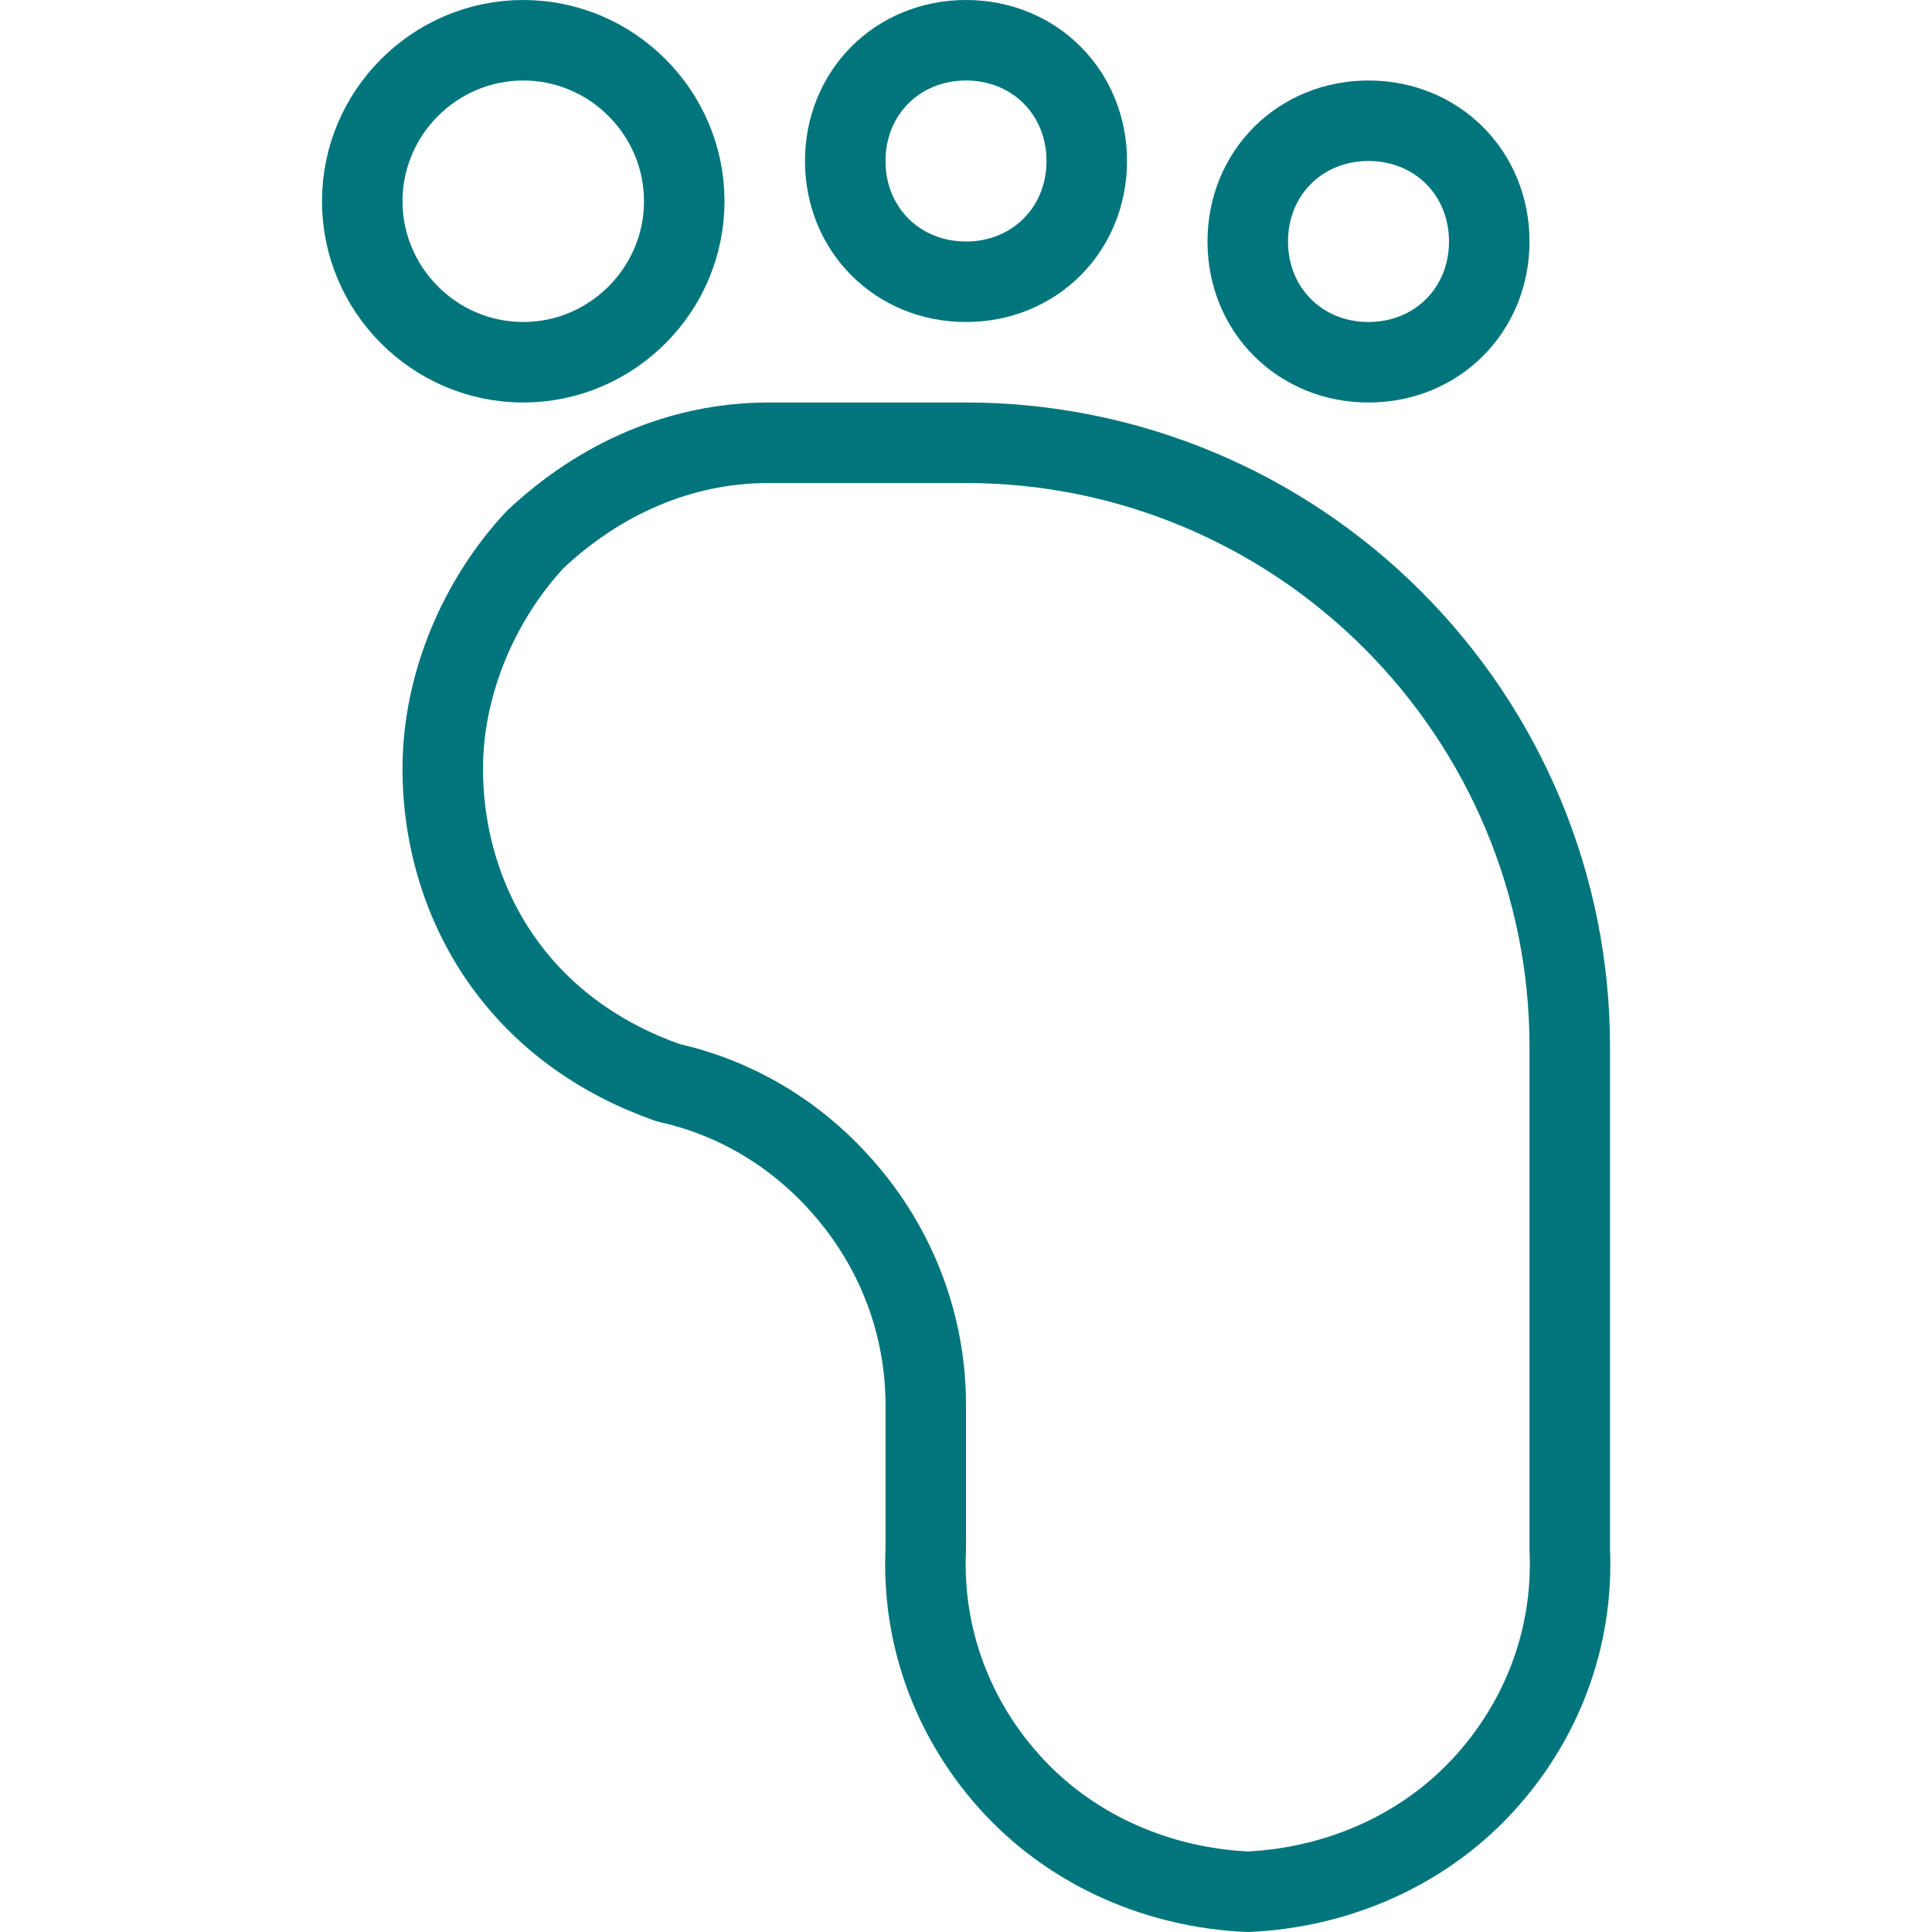
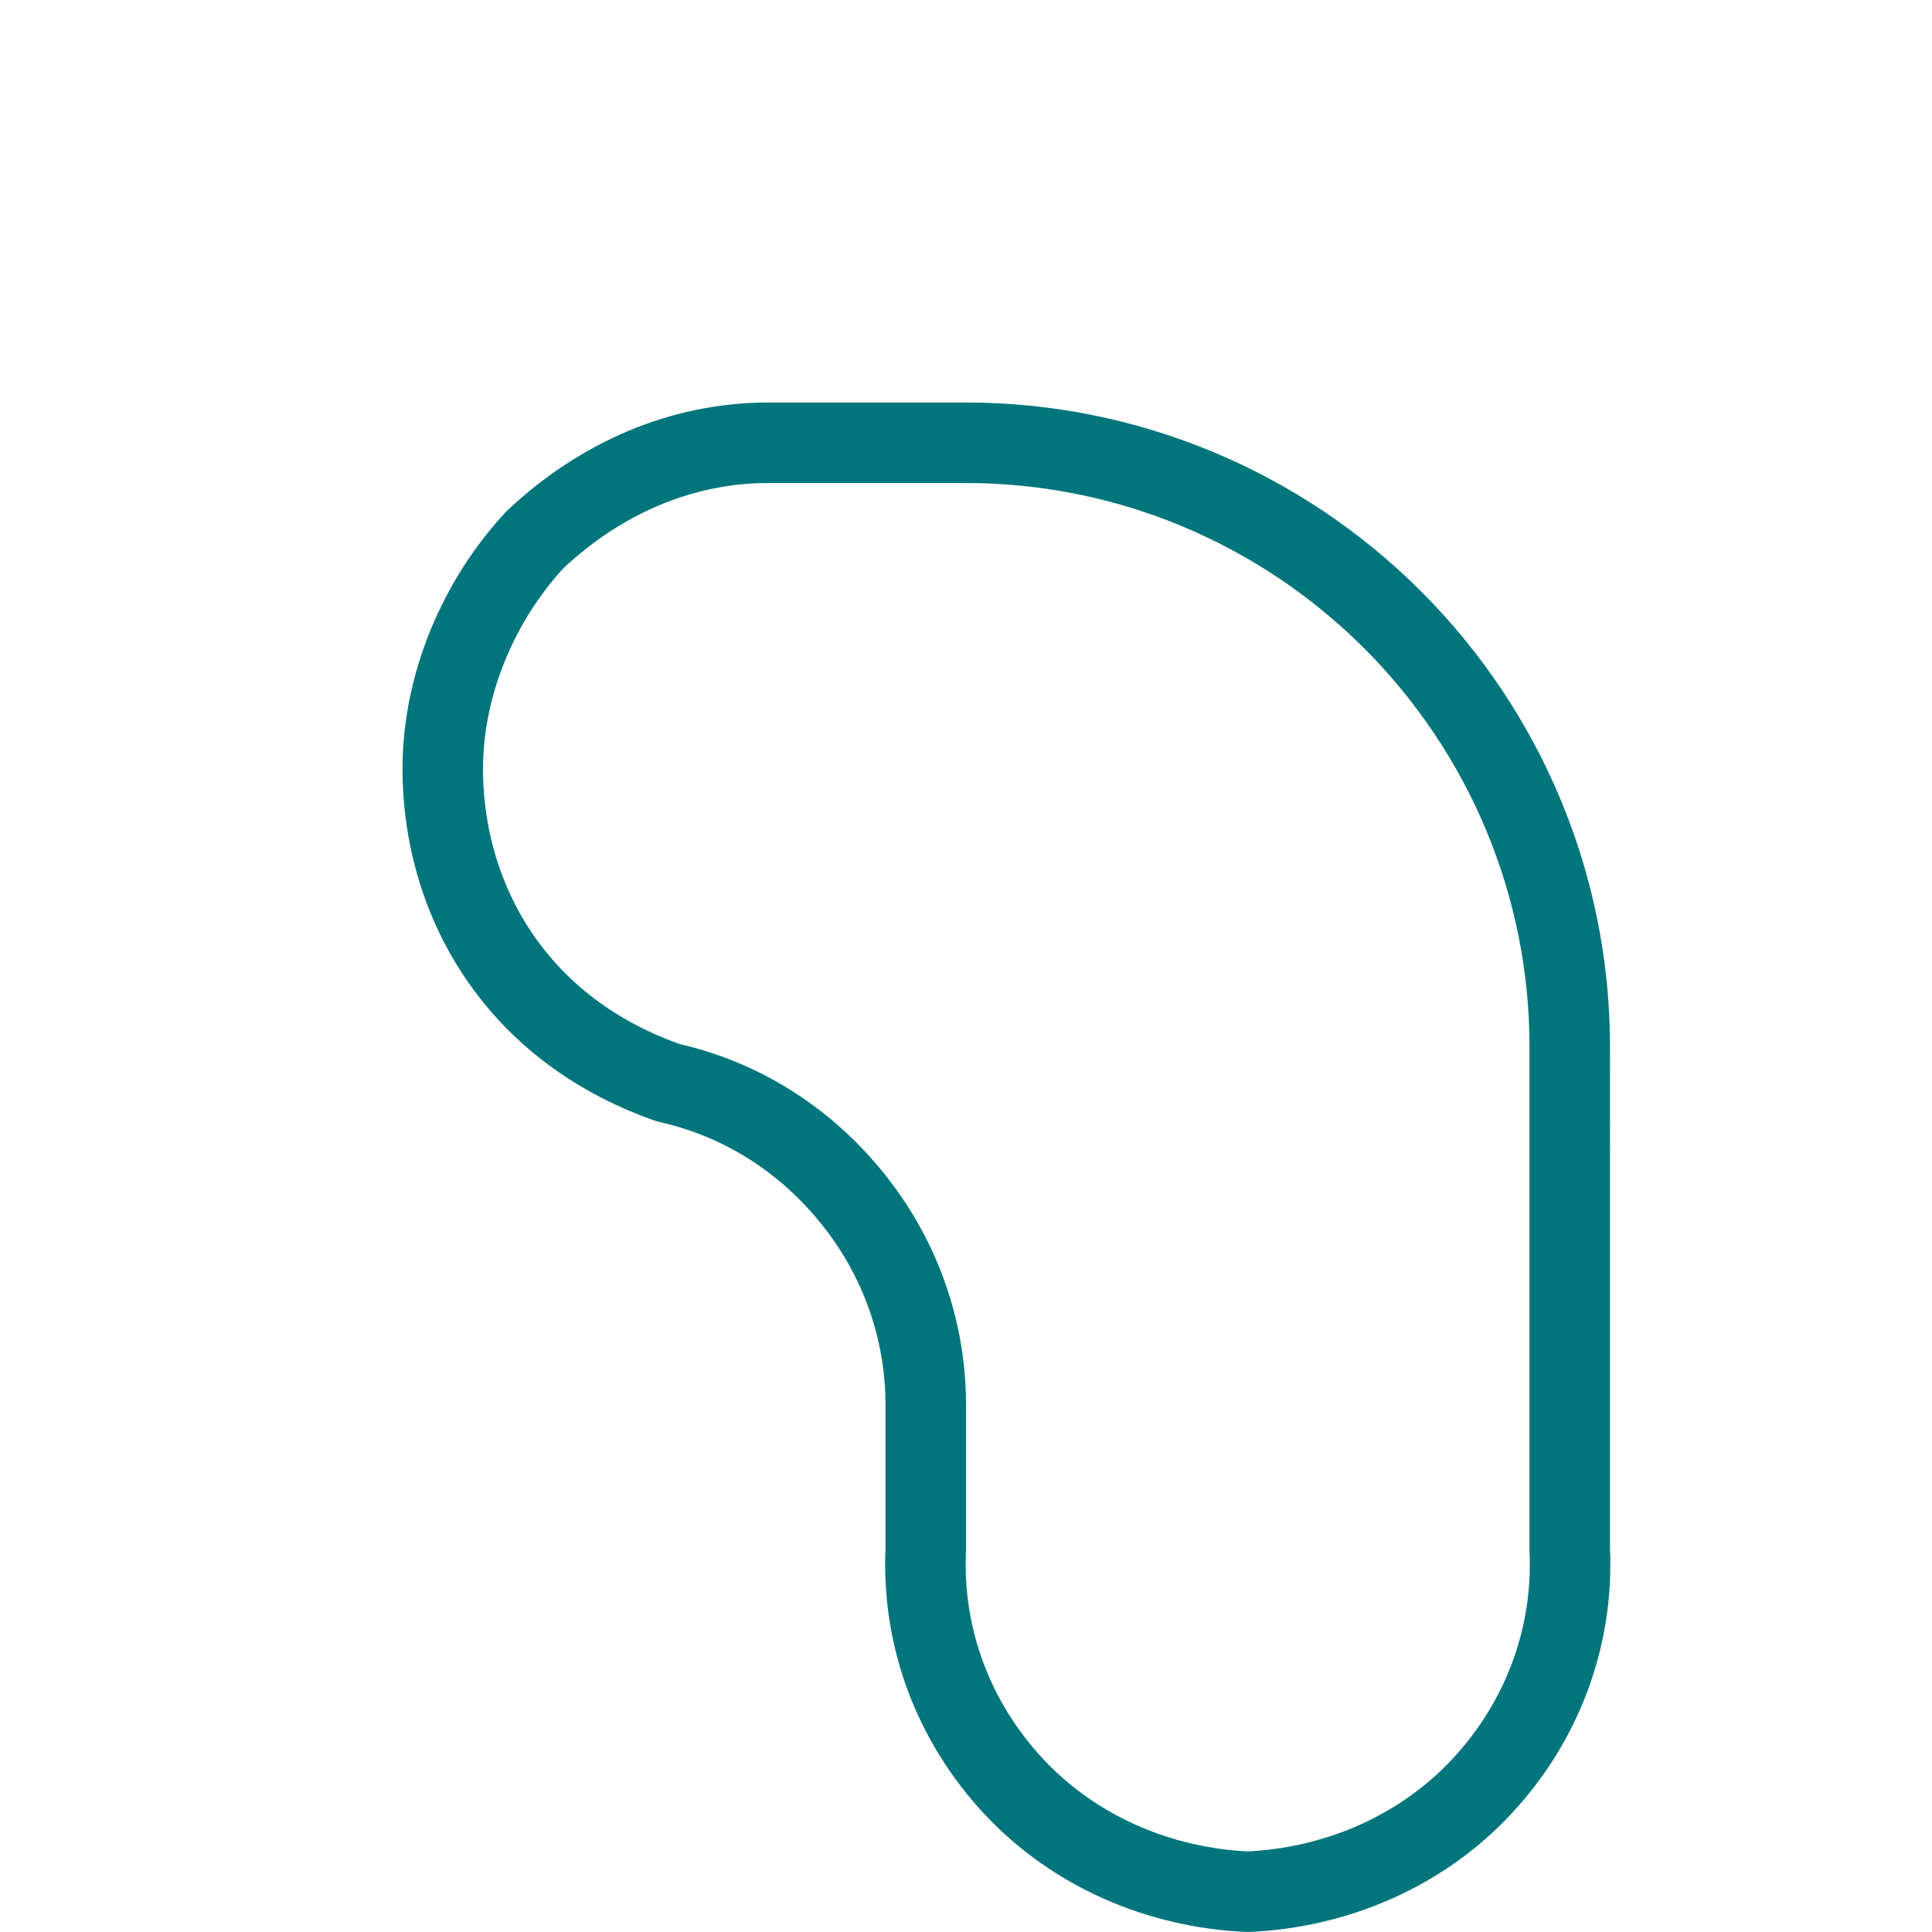
<svg xmlns="http://www.w3.org/2000/svg" version="1.1" id="Ebene_1" x="0px" y="0px" viewBox="0 0 48 48" style="enable-background:new 0 0 48 48;" xml:space="preserve">
  <style type="text/css">
	.st0{fill:none;stroke:#00757C;stroke-width:2;stroke-linecap:round;stroke-linejoin:round;}
</style>
  <path class="st0" d="M16.6,26.9c1.8,0.4,3.4,1.4,4.6,2.9c1.2,1.5,1.8,3.3,1.8,5.1v3.6c-0.1,2.2,0.7,4.3,2.2,5.9  c1.5,1.6,3.6,2.5,5.8,2.6c2.2-0.1,4.3-1,5.8-2.6c1.5-1.6,2.3-3.7,2.2-5.9V26c0-4-1.6-7.8-4.4-10.6C31.8,12.6,28,11,24,11h-4.9  c-2.2,0-4.2,0.9-5.8,2.4C11.9,14.9,11,17,11,19.1c0,1.7,0.5,3.4,1.5,4.8C13.5,25.3,14.9,26.3,16.6,26.9z" />
-   <path class="st0" d="M13,9c2.2,0,4-1.8,4-4s-1.8-4-4-4S9,2.8,9,5S10.8,9,13,9z" />
-   <path class="st0" d="M24,7c1.7,0,3-1.3,3-3s-1.3-3-3-3s-3,1.3-3,3S22.3,7,24,7z" />
-   <path class="st0" d="M34,9c1.7,0,3-1.3,3-3s-1.3-3-3-3s-3,1.3-3,3S32.3,9,34,9z" />
</svg>